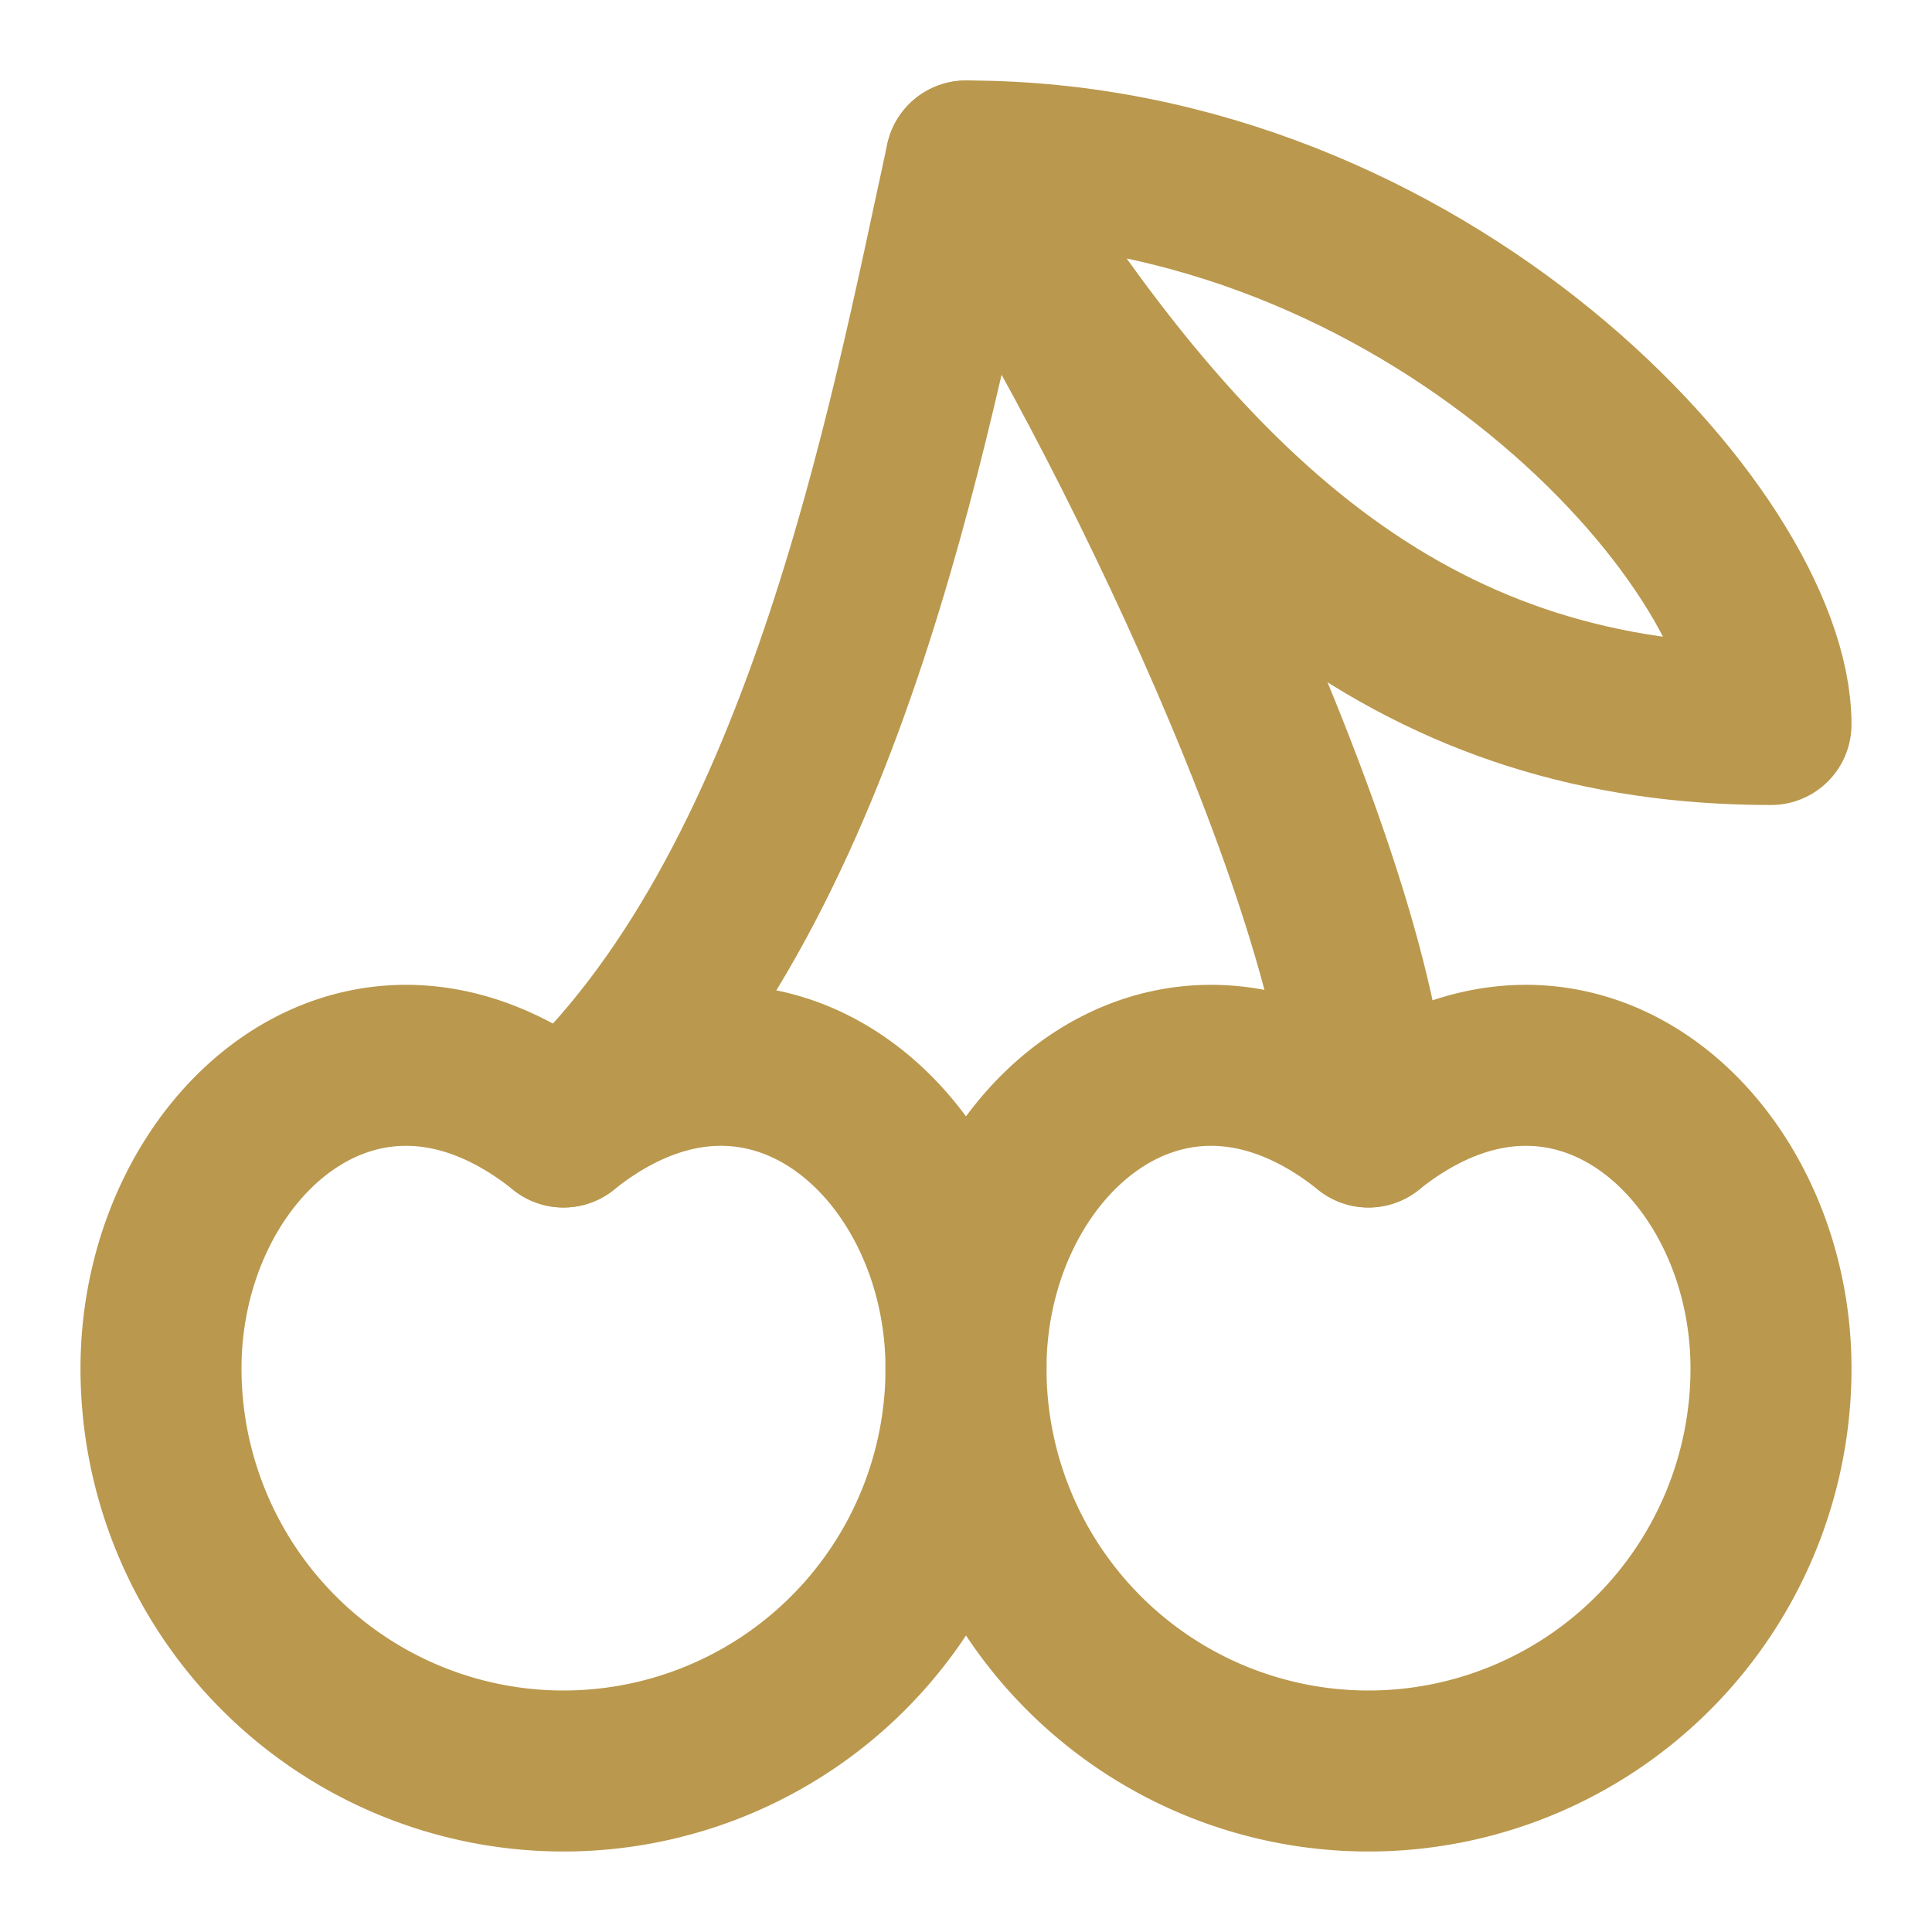
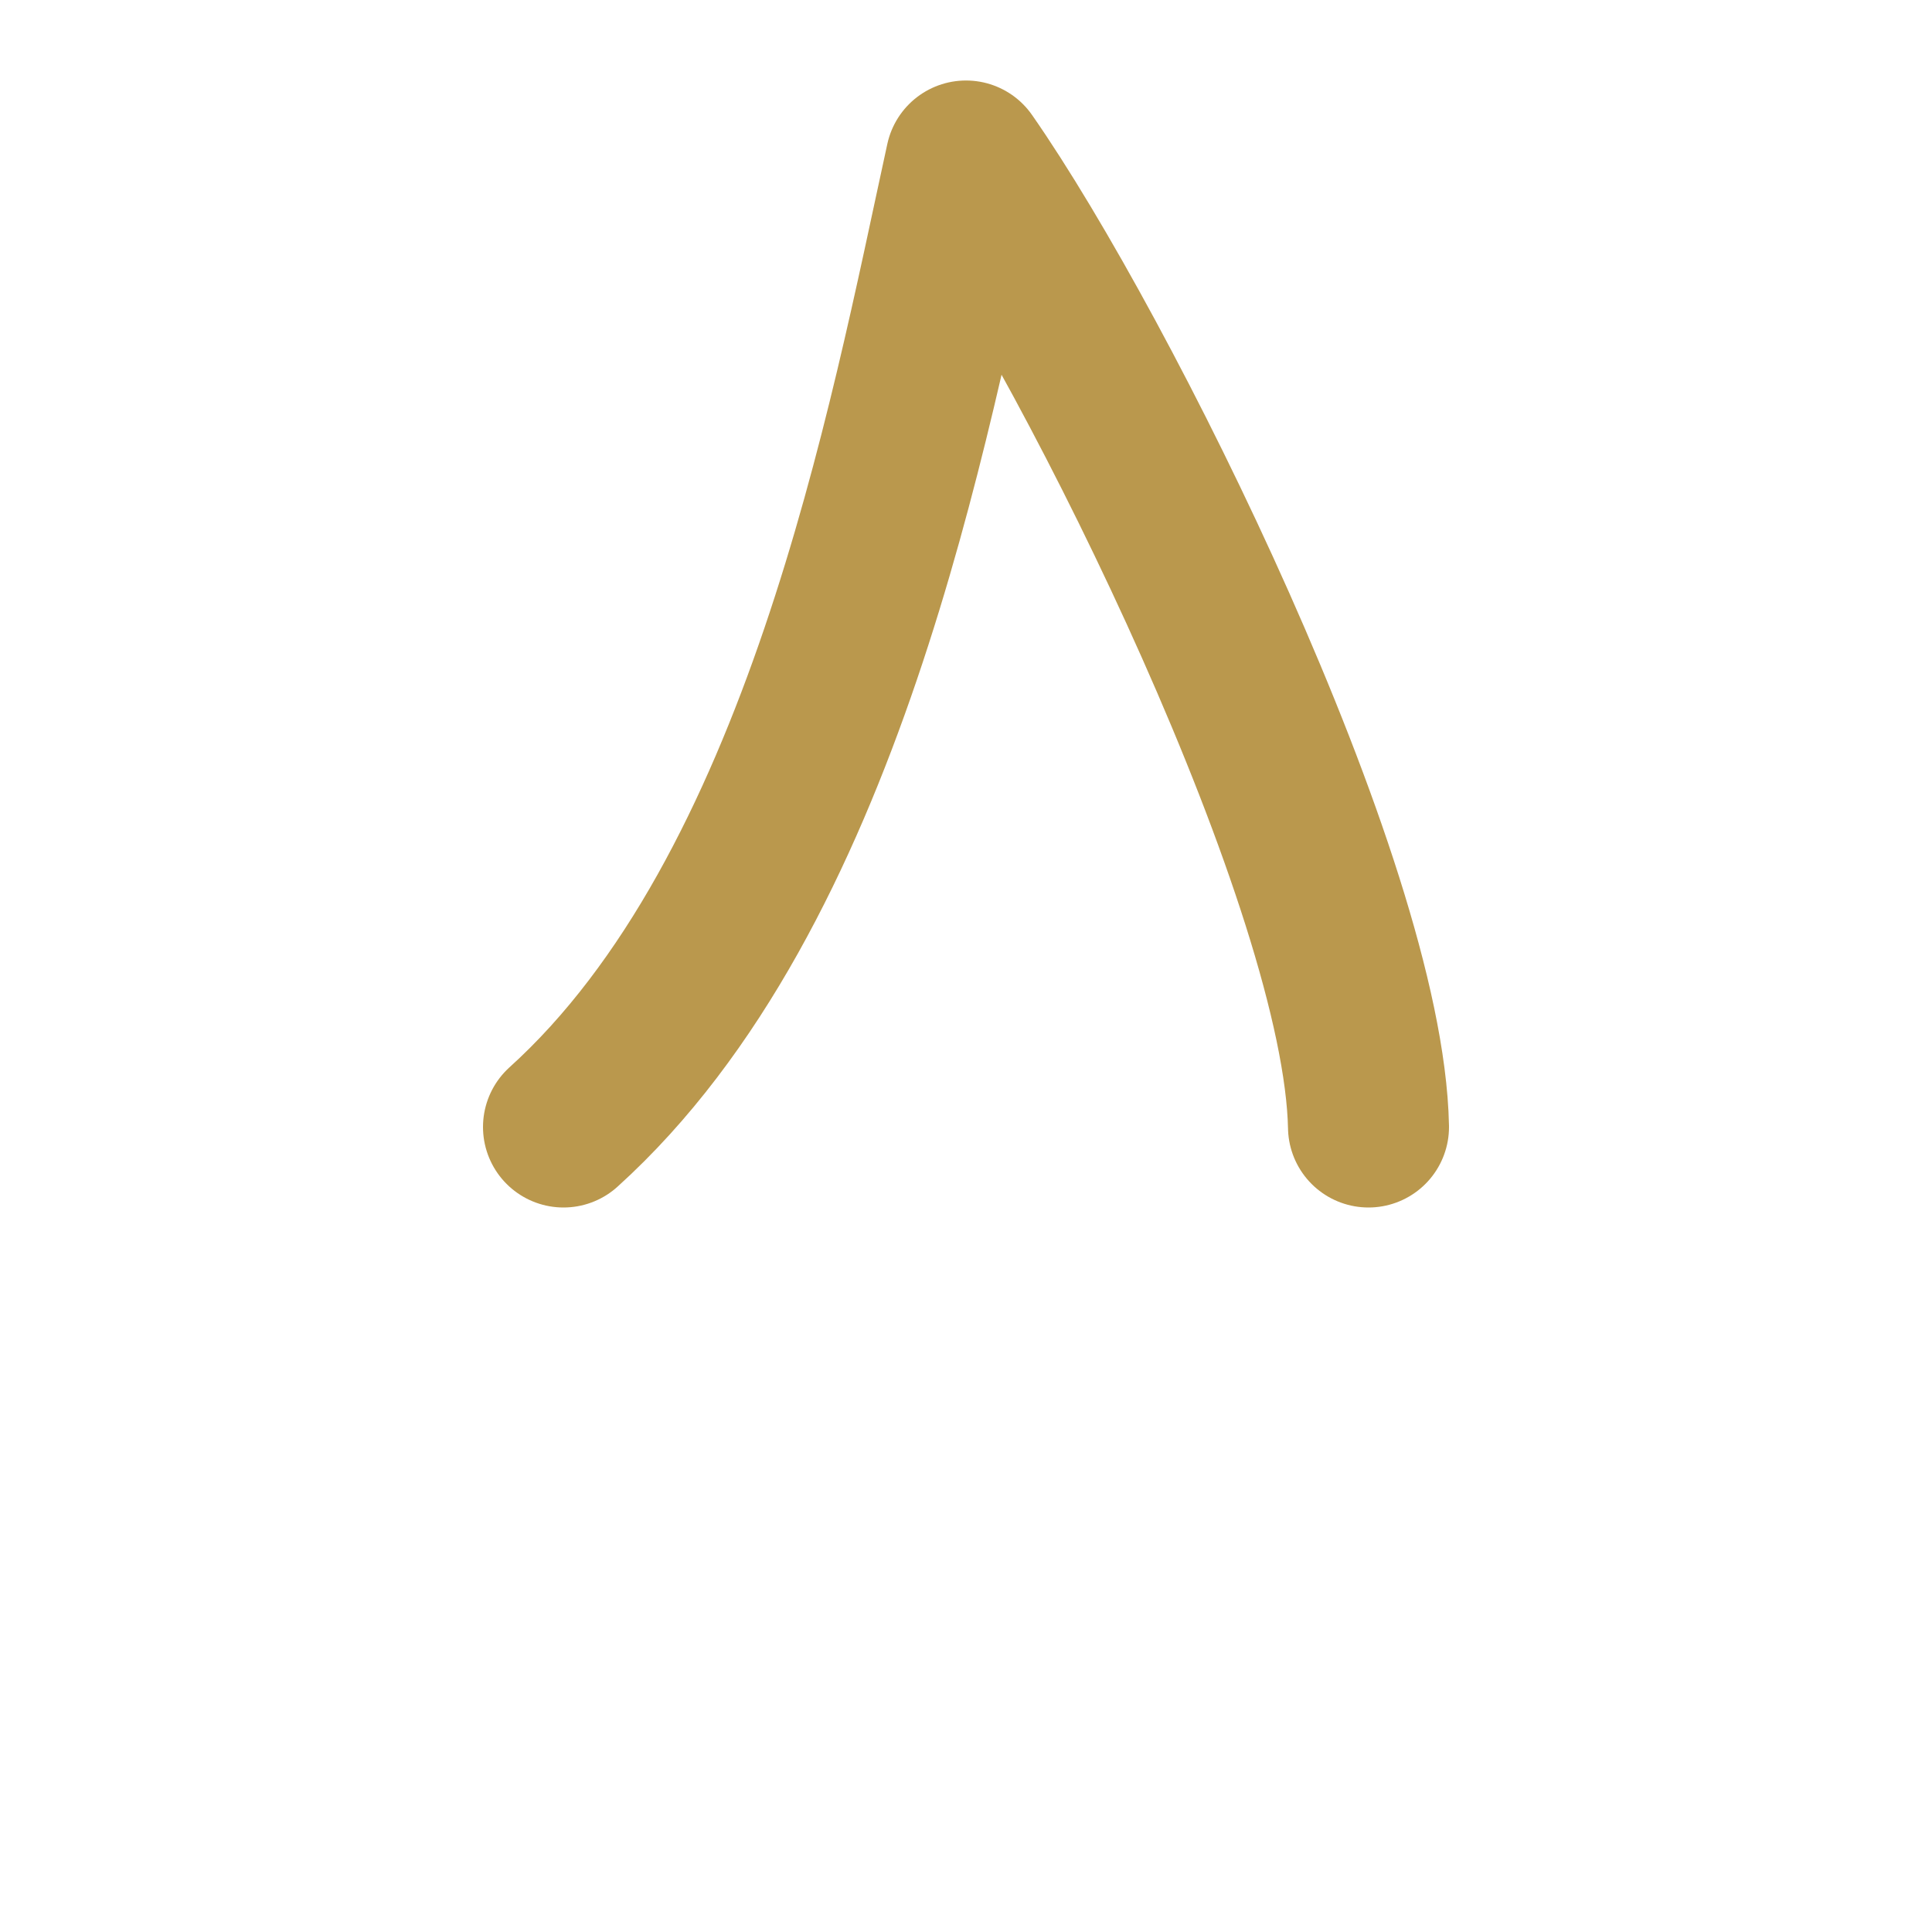
<svg xmlns="http://www.w3.org/2000/svg" width="24" height="24" viewBox="0 0 24 24" fill="none" stroke="#ba984d" stroke-width="2" stroke-linecap="round" stroke-linejoin="round" class="lucide lucide-cherry my-icon">
-   <path d="M2 17a5 5 0 0 0 10 0c0-2.76-2.5-5-5-3-2.5-2-5 .24-5 3Z" key="cvxqlc" />
-   <path d="M12 17a5 5 0 0 0 10 0c0-2.76-2.5-5-5-3-2.5-2-5 .24-5 3Z" key="1ostrc" />
  <path d="M7 14c3.22-2.91 4.29-8.75 5-12 1.66 2.38 4.94 9 5 12" key="hqx58h" />
-   <path d="M22 9c-4.29 0-7.14-2.33-10-7 5.71 0 10 4.67 10 7Z" key="eykp1o" />
</svg>